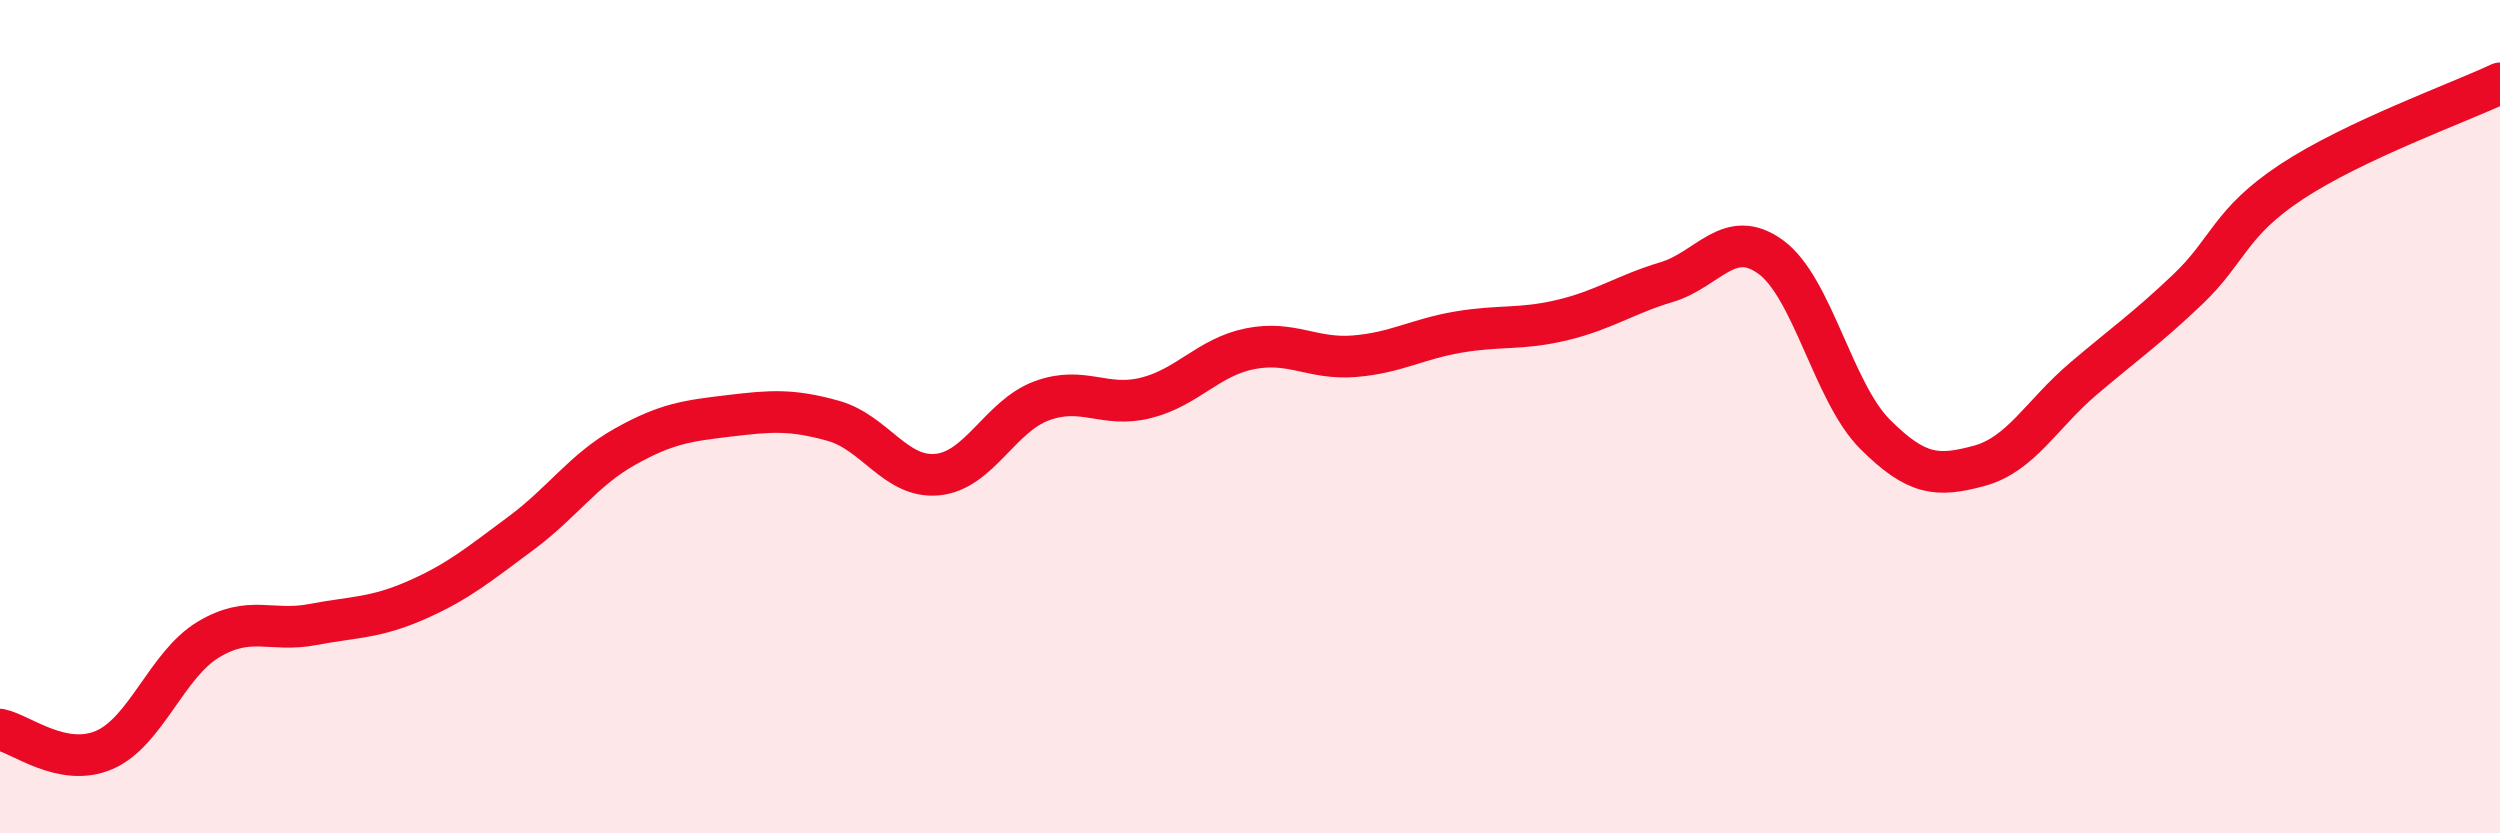
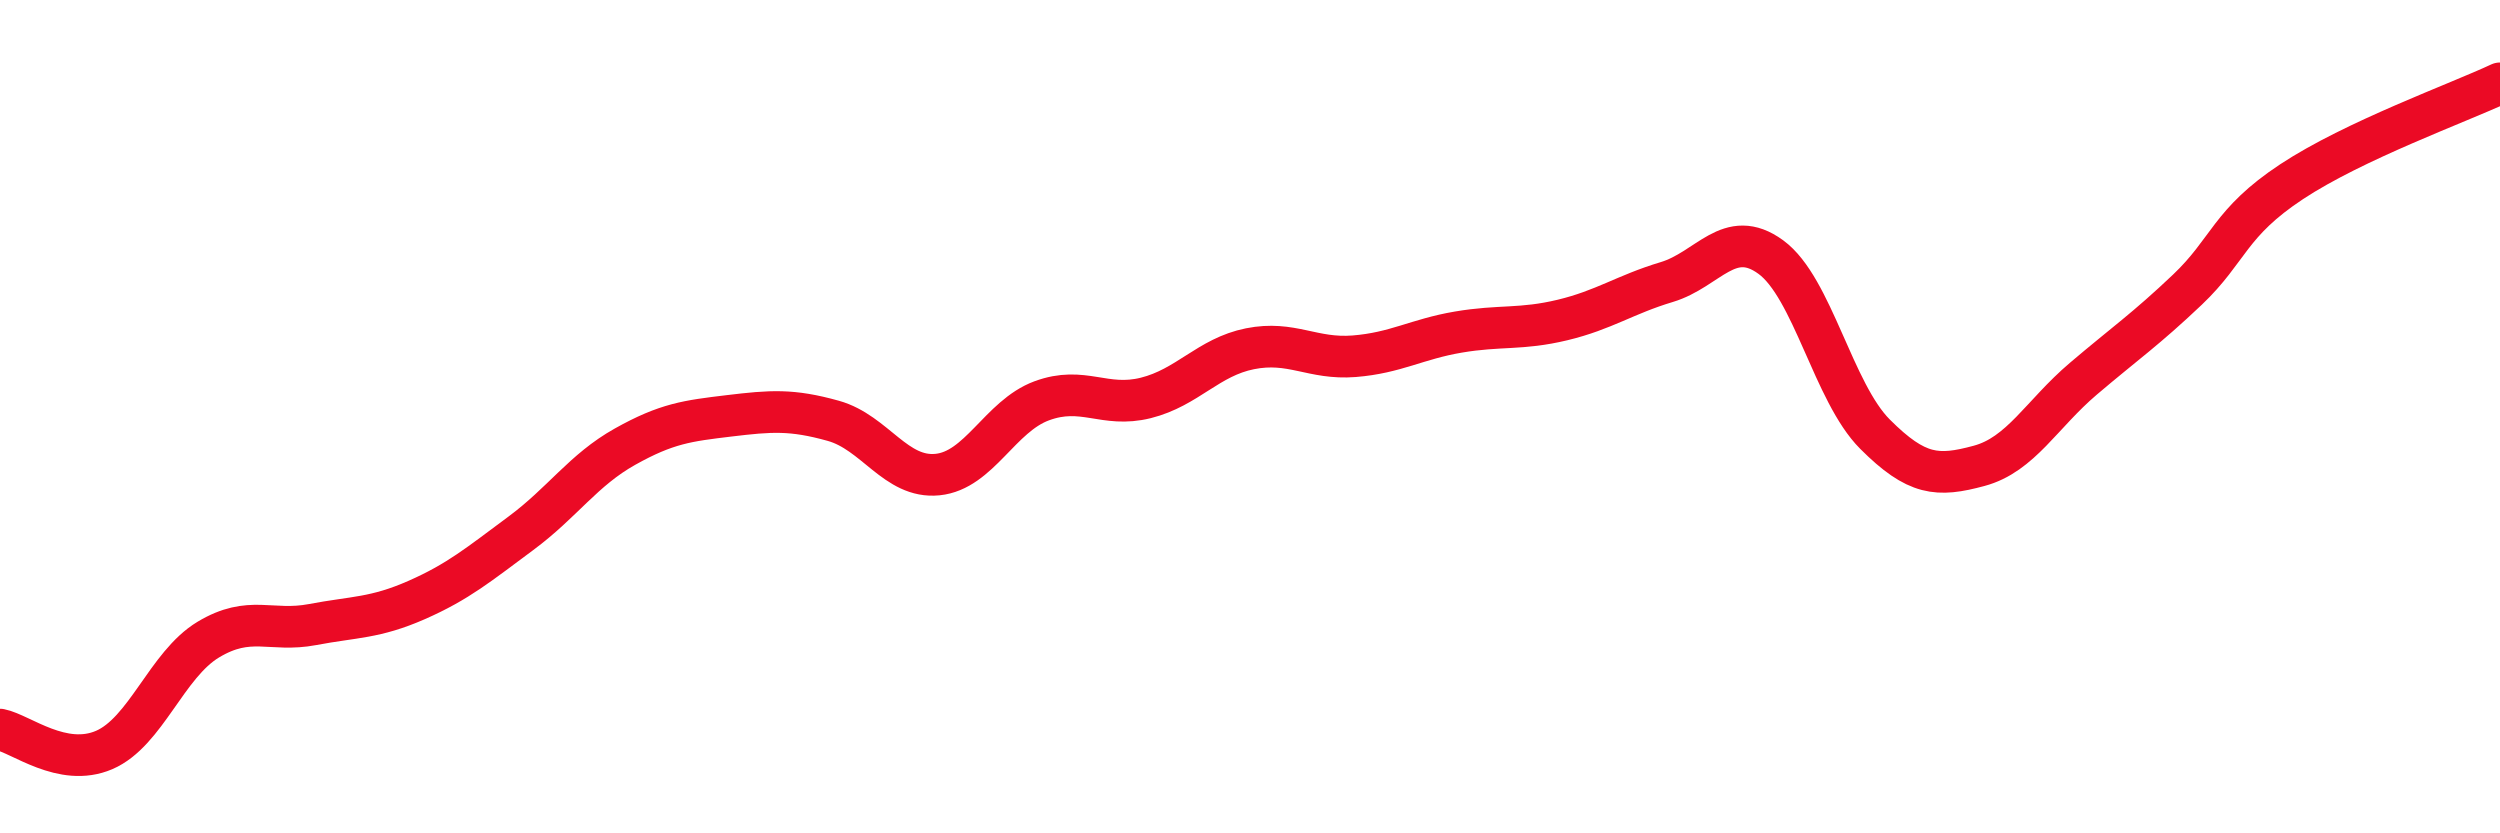
<svg xmlns="http://www.w3.org/2000/svg" width="60" height="20" viewBox="0 0 60 20">
-   <path d="M 0,17.51 C 0.5,17.61 1.5,18.43 2.5,18 C 3.5,17.57 4,15.95 5,15.35 C 6,14.75 6.5,15.18 7.5,14.99 C 8.5,14.8 9,14.84 10,14.4 C 11,13.96 11.5,13.54 12.5,12.8 C 13.5,12.06 14,11.28 15,10.72 C 16,10.16 16.5,10.1 17.5,9.98 C 18.5,9.86 19,9.82 20,10.1 C 21,10.38 21.5,11.49 22.5,11.39 C 23.5,11.29 24,9.99 25,9.62 C 26,9.25 26.5,9.8 27.5,9.55 C 28.5,9.3 29,8.57 30,8.37 C 31,8.17 31.5,8.63 32.5,8.55 C 33.5,8.47 34,8.14 35,7.97 C 36,7.8 36.5,7.92 37.5,7.68 C 38.5,7.44 39,7.07 40,6.77 C 41,6.47 41.5,5.44 42.5,6.17 C 43.5,6.9 44,9.42 45,10.42 C 46,11.42 46.5,11.45 47.5,11.18 C 48.5,10.91 49,9.94 50,9.09 C 51,8.24 51.5,7.9 52.5,6.95 C 53.5,6 53.5,5.35 55,4.36 C 56.5,3.37 59,2.47 60,2L60 20L0 20Z" fill="#EB0A25" opacity="0.1" stroke-linecap="round" stroke-linejoin="round" />
  <path d="M 0,17.51 C 0.5,17.61 1.5,18.43 2.5,18 C 3.5,17.57 4,15.95 5,15.35 C 6,14.75 6.5,15.18 7.5,14.99 C 8.5,14.8 9,14.84 10,14.4 C 11,13.96 11.5,13.54 12.5,12.8 C 13.5,12.06 14,11.28 15,10.72 C 16,10.16 16.5,10.1 17.5,9.98 C 18.5,9.86 19,9.82 20,10.1 C 21,10.38 21.5,11.49 22.5,11.39 C 23.5,11.29 24,9.99 25,9.62 C 26,9.25 26.5,9.8 27.5,9.55 C 28.5,9.3 29,8.57 30,8.37 C 31,8.17 31.5,8.63 32.5,8.55 C 33.5,8.47 34,8.14 35,7.97 C 36,7.8 36.5,7.92 37.5,7.68 C 38.5,7.44 39,7.07 40,6.77 C 41,6.47 41.5,5.44 42.5,6.17 C 43.5,6.9 44,9.42 45,10.42 C 46,11.42 46.5,11.45 47.5,11.18 C 48.5,10.91 49,9.94 50,9.09 C 51,8.24 51.5,7.9 52.5,6.95 C 53.5,6 53.5,5.35 55,4.36 C 56.5,3.37 59,2.47 60,2" stroke="#EB0A25" stroke-width="1" fill="none" stroke-linecap="round" stroke-linejoin="round" />
</svg>